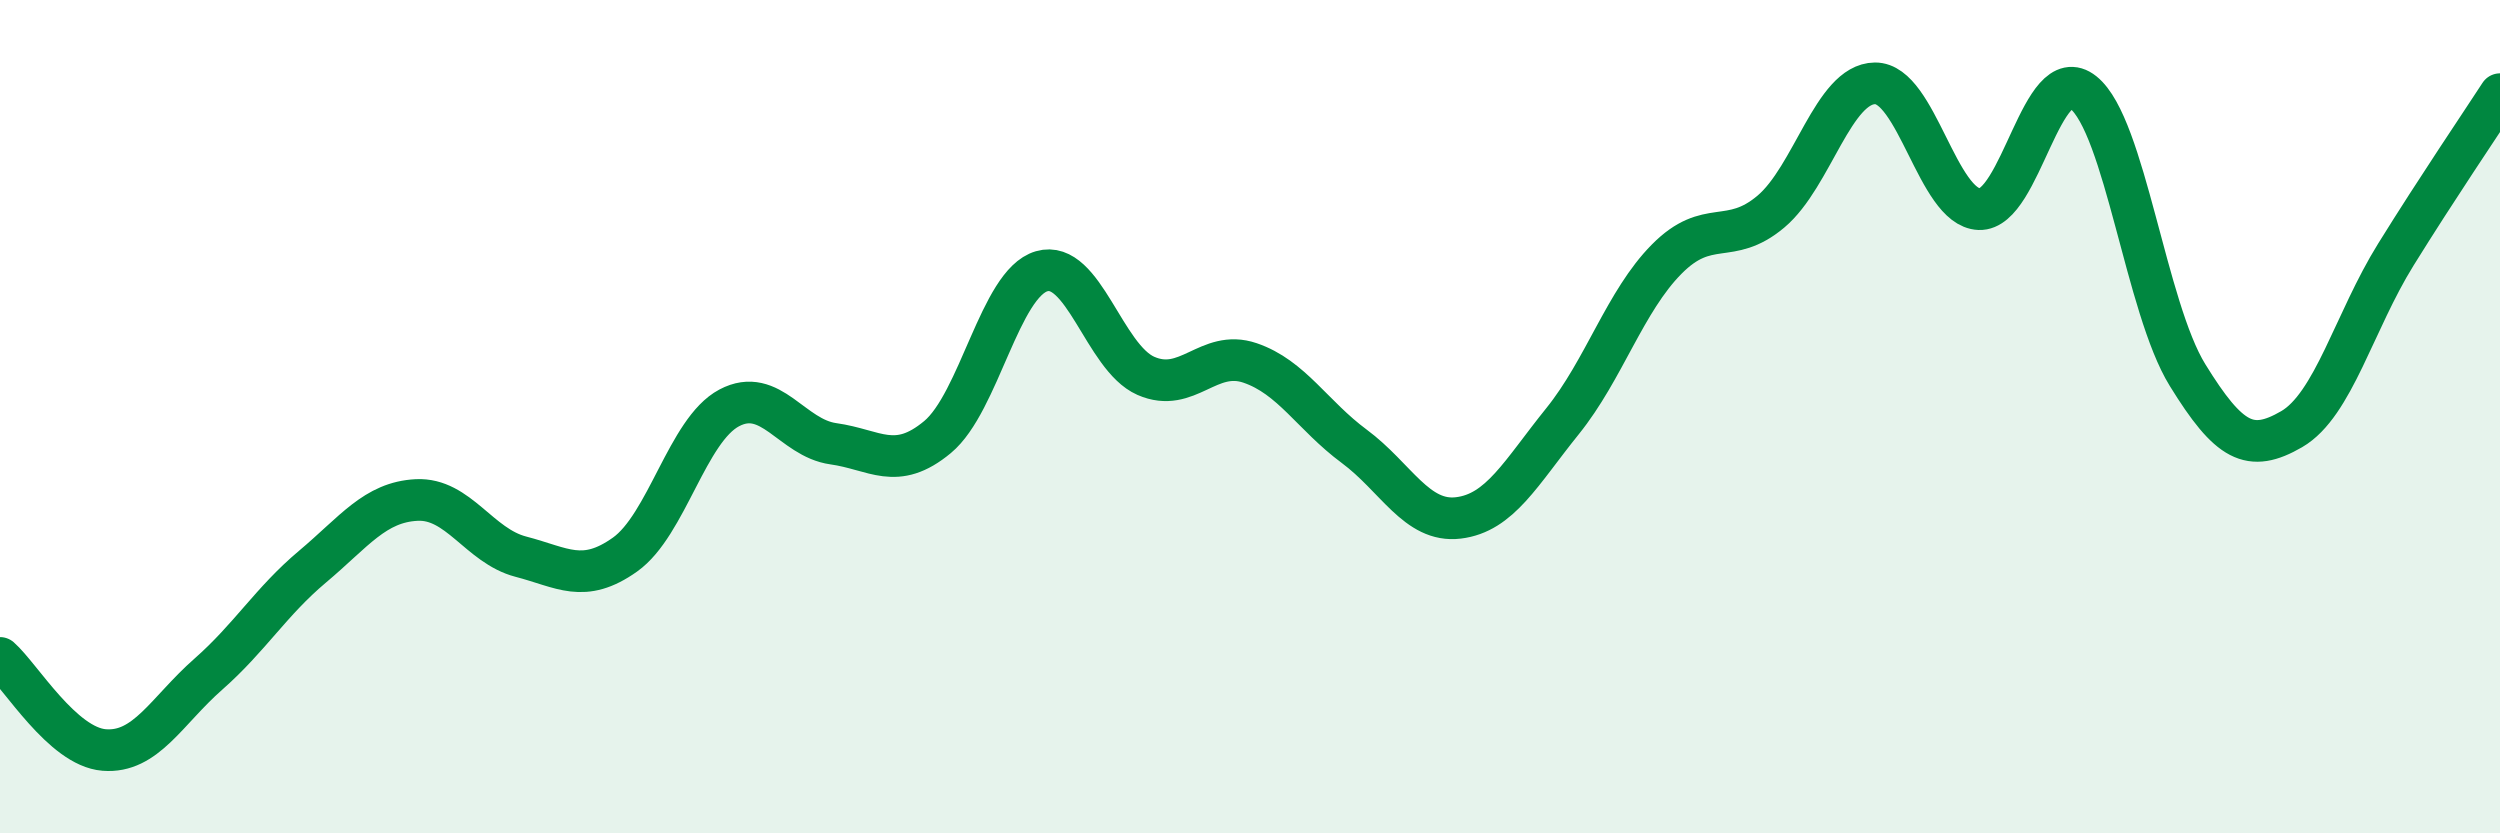
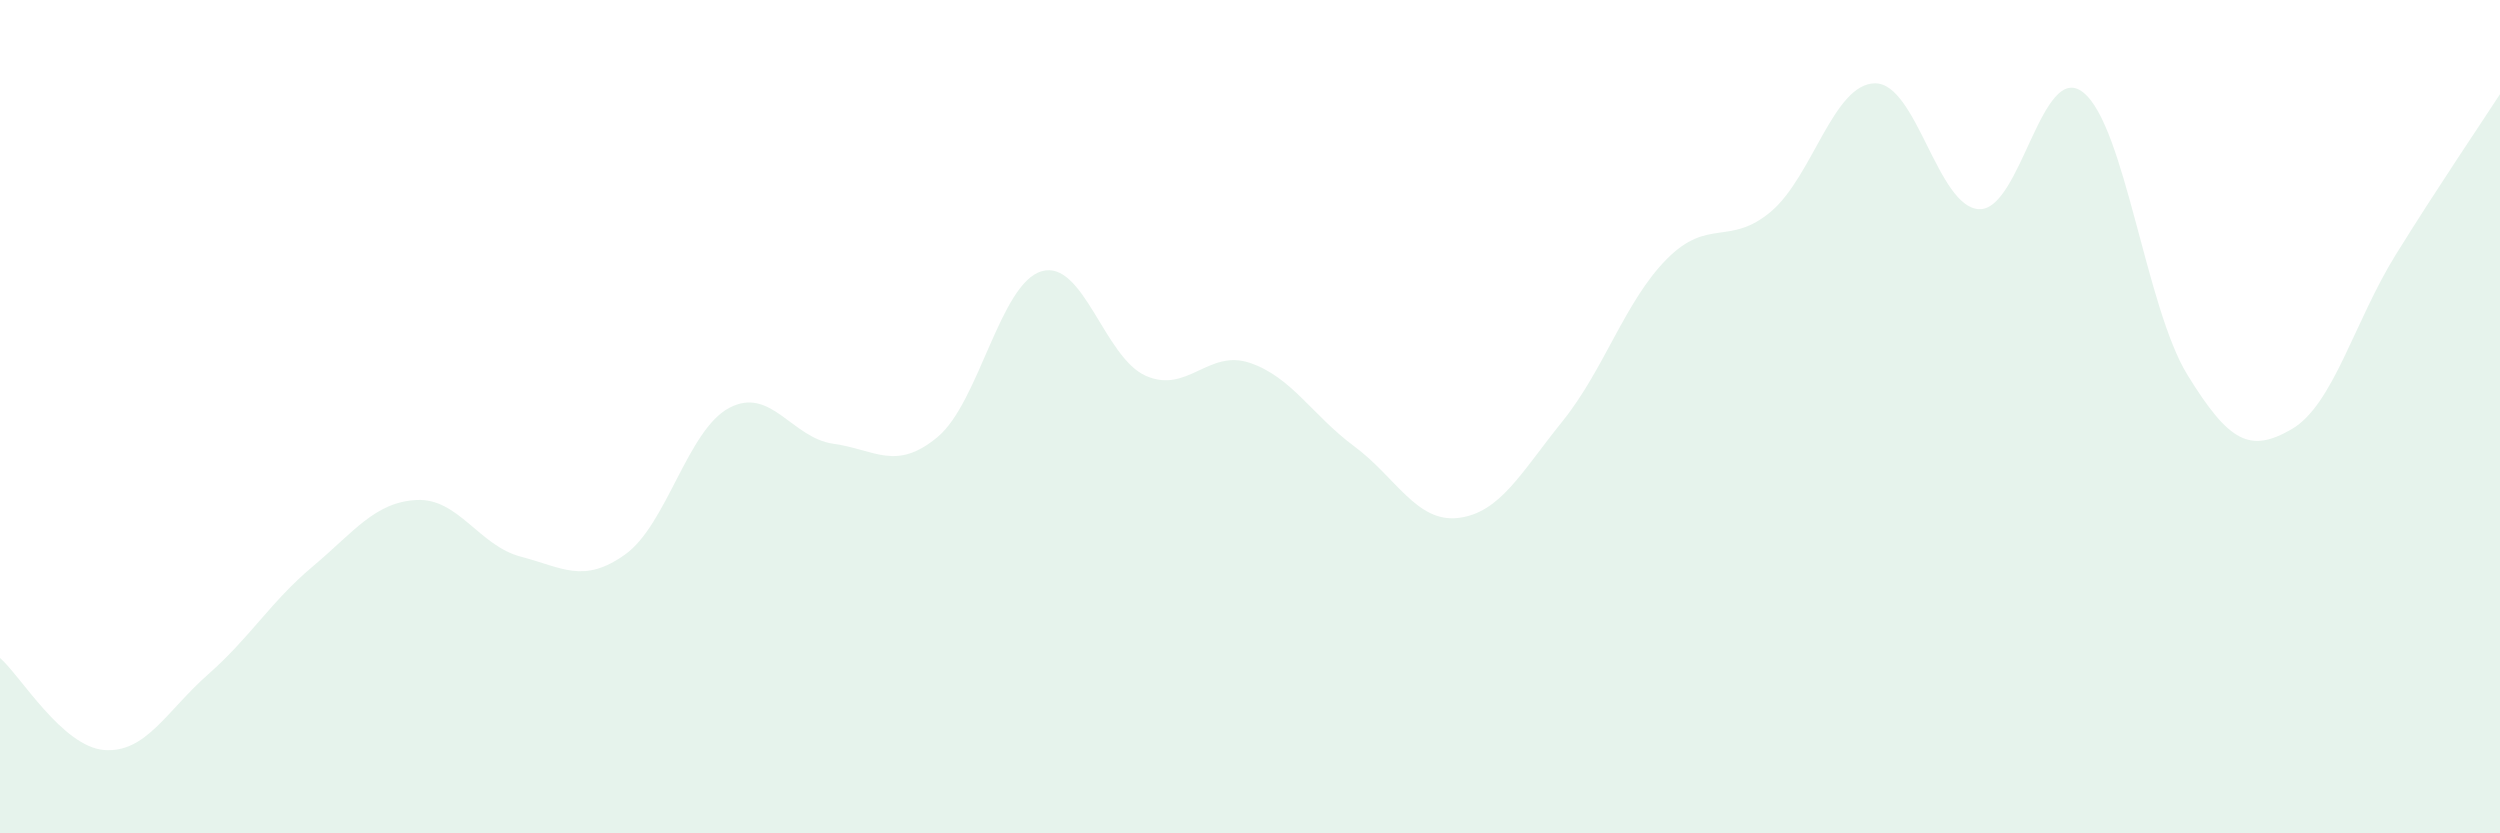
<svg xmlns="http://www.w3.org/2000/svg" width="60" height="20" viewBox="0 0 60 20">
  <path d="M 0,15.79 C 0.5,16.23 1.5,17.92 2.5,18 C 3.5,18.08 4,17.06 5,16.18 C 6,15.3 6.5,14.44 7.5,13.6 C 8.5,12.76 9,12.05 10,12 C 11,11.95 11.5,13.1 12.5,13.36 C 13.5,13.62 14,14.02 15,13.31 C 16,12.6 16.5,10.32 17.5,9.79 C 18.5,9.26 19,10.51 20,10.65 C 21,10.79 21.5,11.32 22.5,10.49 C 23.5,9.66 24,6.8 25,6.51 C 26,6.22 26.5,8.58 27.5,9.02 C 28.5,9.46 29,8.37 30,8.71 C 31,9.05 31.5,9.97 32.5,10.71 C 33.5,11.45 34,12.55 35,12.43 C 36,12.31 36.5,11.35 37.5,10.11 C 38.5,8.87 39,7.23 40,6.22 C 41,5.21 41.5,5.92 42.5,5.08 C 43.5,4.24 44,2.01 45,2 C 46,1.99 46.5,4.98 47.5,5.02 C 48.5,5.06 49,1.42 50,2.22 C 51,3.02 51.5,7.38 52.5,9 C 53.5,10.62 54,10.88 55,10.3 C 56,9.72 56.5,7.72 57.5,6.11 C 58.5,4.5 59.5,3.03 60,2.26L60 20L0 20Z" fill="#008740" opacity="0.1" stroke-linecap="round" stroke-linejoin="round" />
-   <path d="M 0,15.79 C 0.5,16.23 1.5,17.92 2.5,18 C 3.5,18.08 4,17.06 5,16.18 C 6,15.3 6.5,14.44 7.5,13.6 C 8.5,12.76 9,12.05 10,12 C 11,11.95 11.5,13.1 12.5,13.36 C 13.5,13.62 14,14.02 15,13.31 C 16,12.6 16.5,10.32 17.5,9.79 C 18.5,9.26 19,10.51 20,10.65 C 21,10.79 21.5,11.32 22.5,10.49 C 23.5,9.66 24,6.8 25,6.51 C 26,6.22 26.5,8.58 27.5,9.02 C 28.5,9.46 29,8.37 30,8.71 C 31,9.05 31.5,9.97 32.5,10.71 C 33.5,11.45 34,12.55 35,12.43 C 36,12.31 36.5,11.35 37.5,10.11 C 38.5,8.87 39,7.23 40,6.22 C 41,5.21 41.5,5.92 42.5,5.08 C 43.5,4.24 44,2.01 45,2 C 46,1.99 46.5,4.98 47.5,5.02 C 48.5,5.06 49,1.42 50,2.22 C 51,3.02 51.5,7.38 52.5,9 C 53.5,10.62 54,10.88 55,10.3 C 56,9.72 56.5,7.72 57.5,6.11 C 58.5,4.5 59.5,3.03 60,2.26" stroke="#008740" stroke-width="1" fill="none" stroke-linecap="round" stroke-linejoin="round" />
</svg>